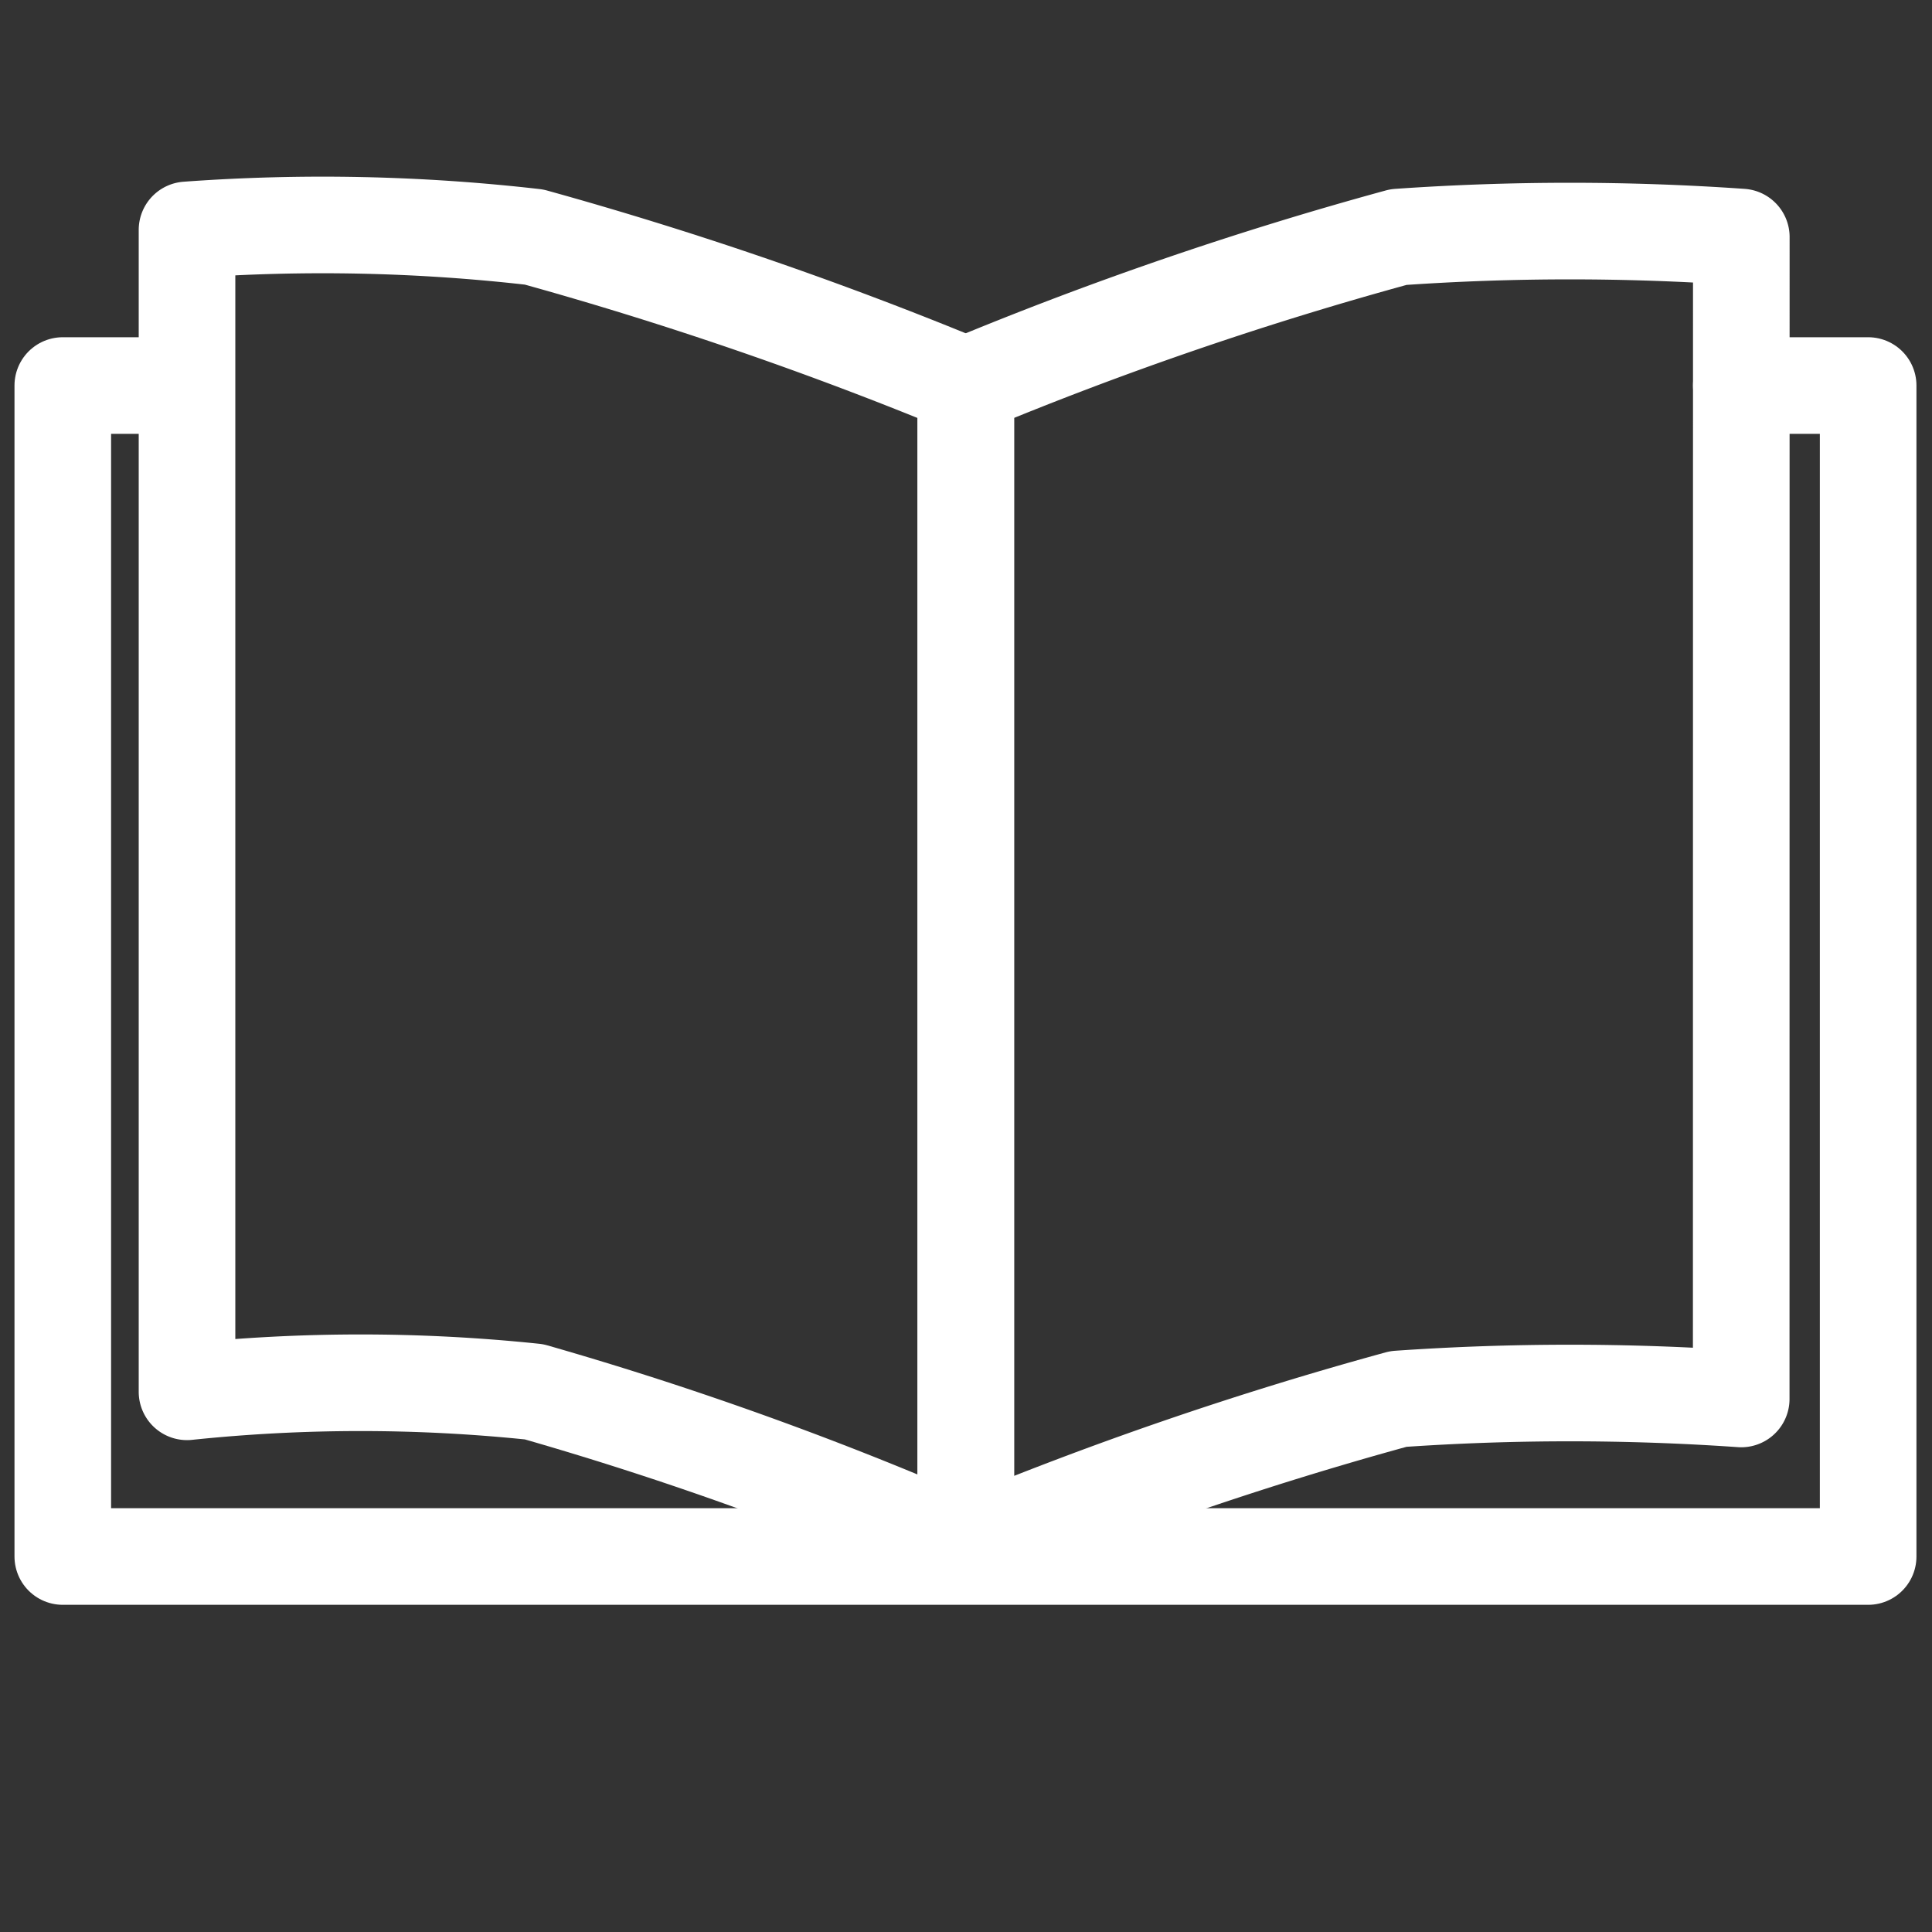
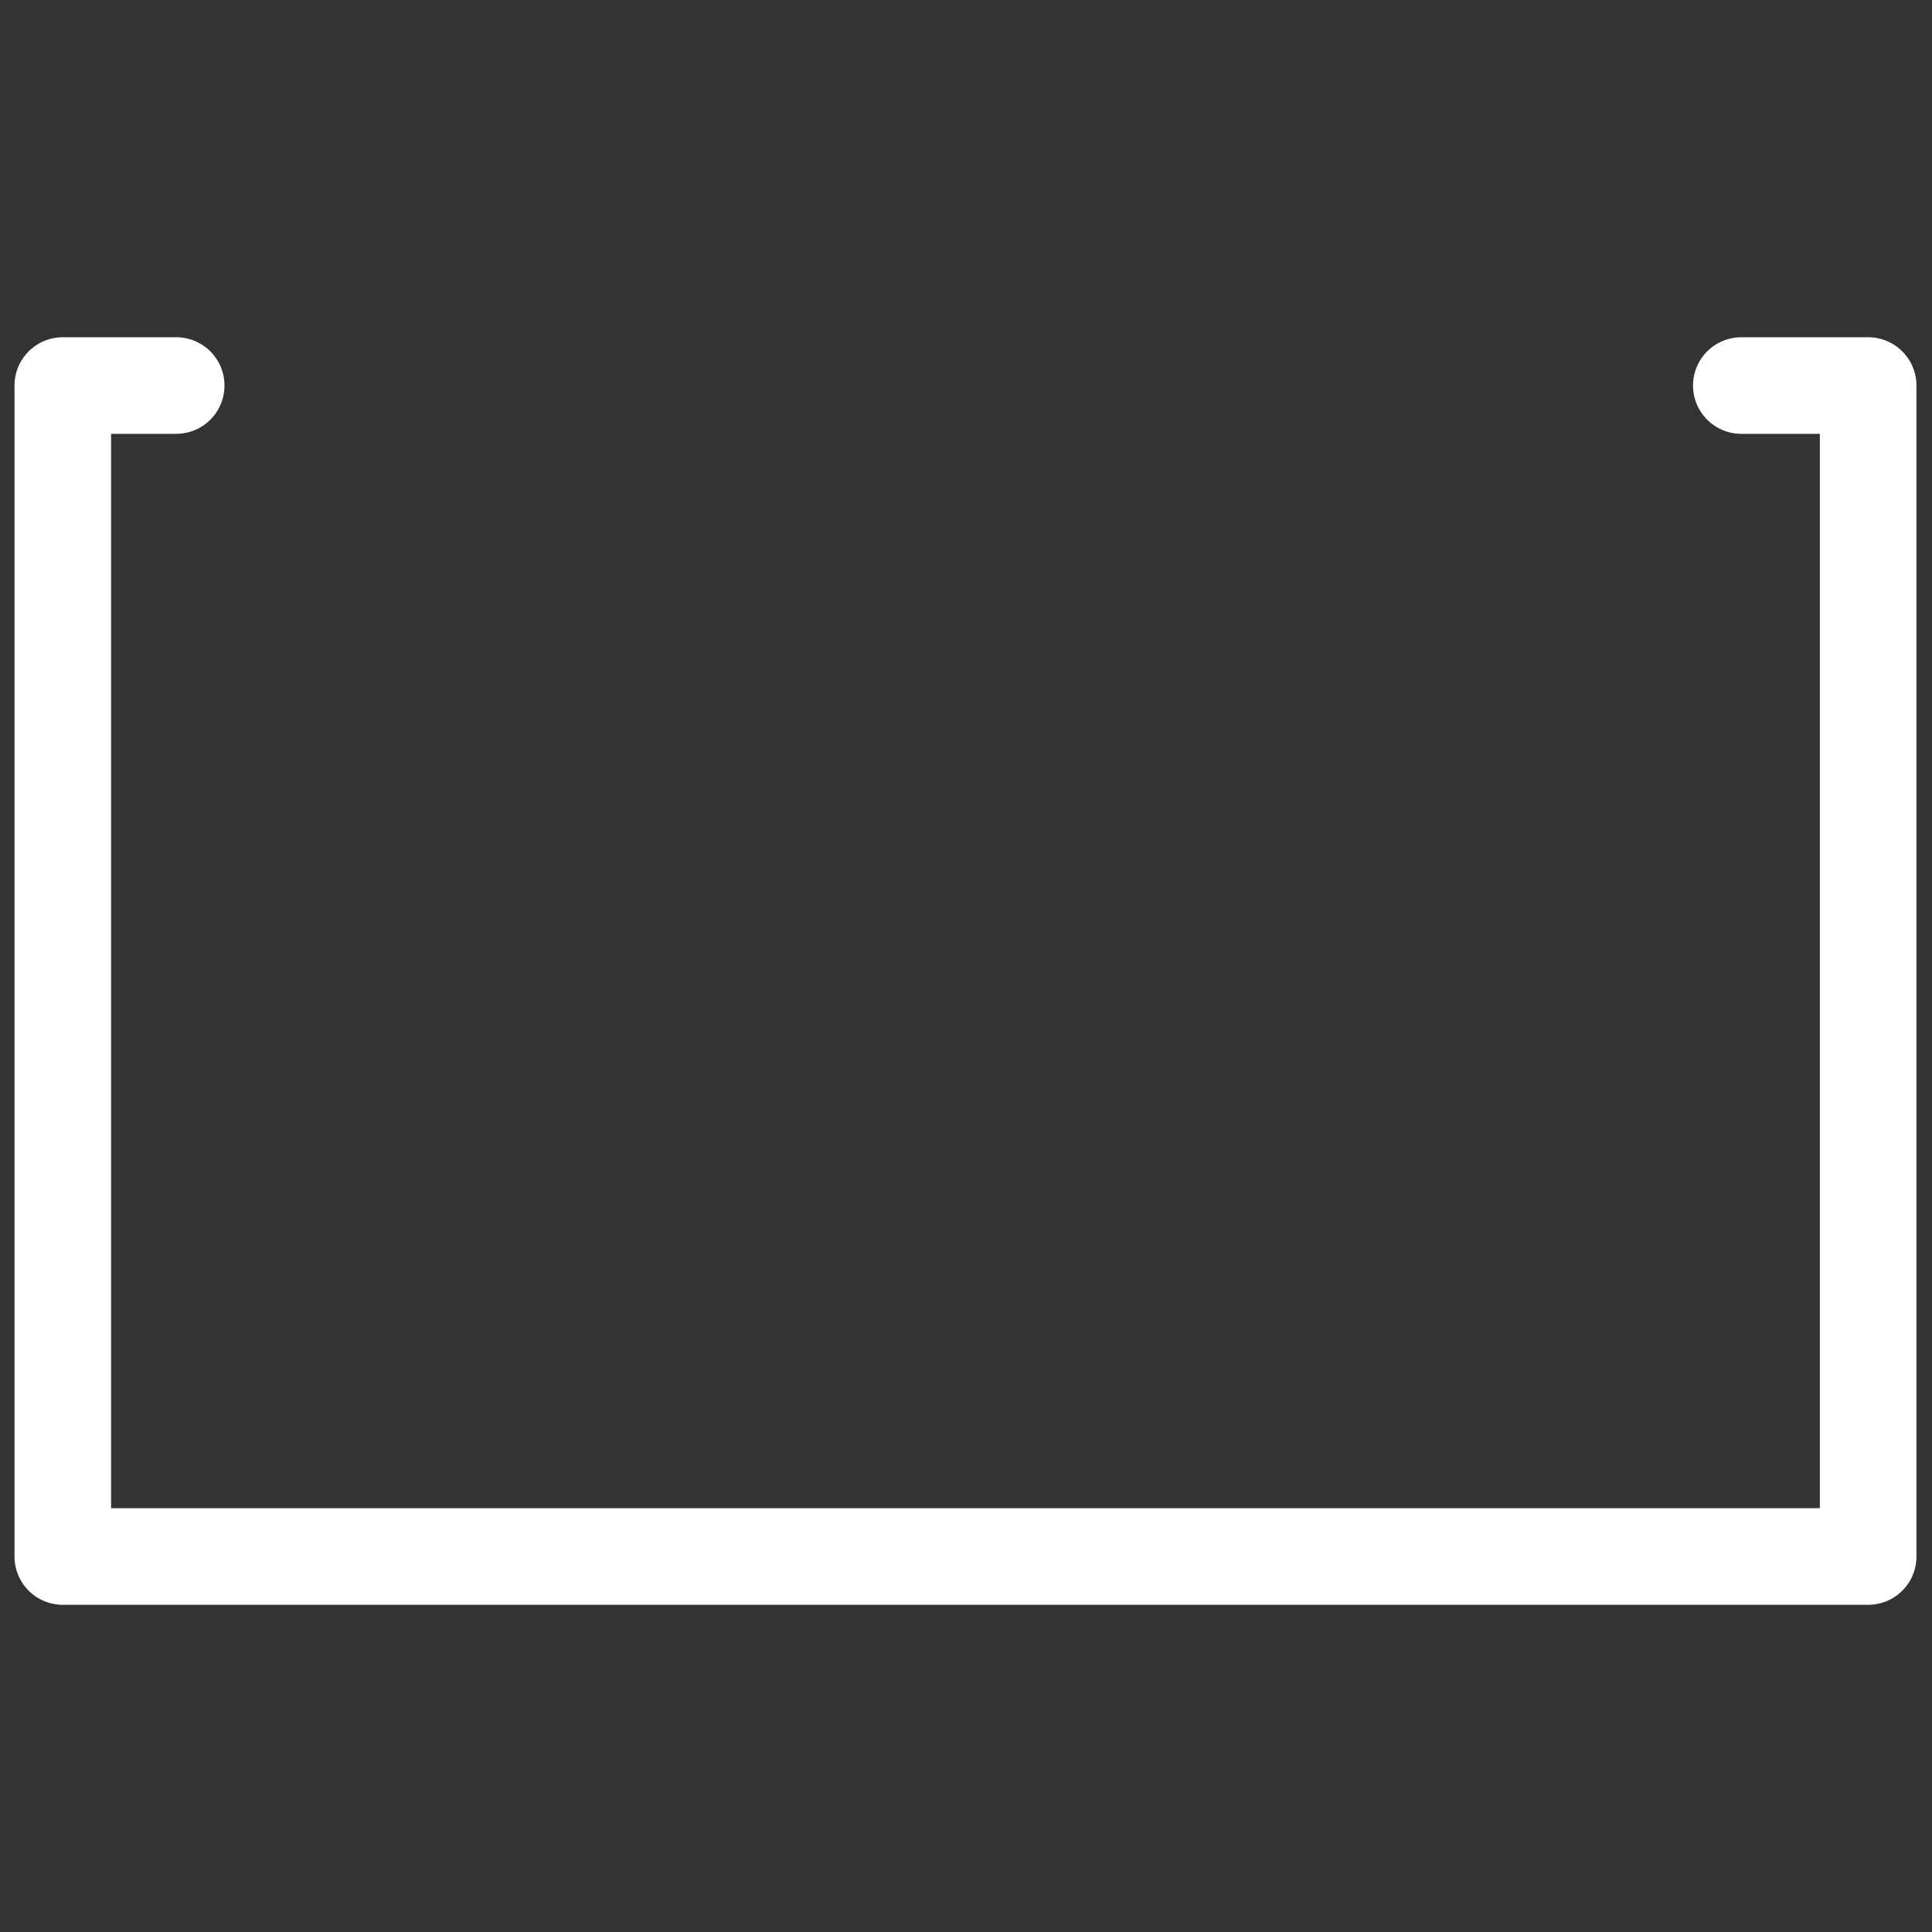
<svg xmlns="http://www.w3.org/2000/svg" id="books" width="20" height="20" viewBox="0 0 20 20">
  <rect x="0" y="0" width="20" height="20" fill="#333333" stroke="none" />
  <g id="books-2" data-name="books">
    <rect id="Rectangle_1495" data-name="Rectangle 1495" width="20" height="20" fill="none" />
    <g id="Group_288" data-name="Group 288" transform="translate(0.65 3.991)">
      <path id="Path_422" data-name="Path 422" d="M24.126,3.991H22.952V16.113H41.641V3.991H40.328" transform="translate(-22.952 -3.991)" fill="none" stroke="#fff" stroke-linecap="round" stroke-linejoin="round" stroke-miterlimit="1.5" stroke-width="1" fill-rule="evenodd" />
    </g>
    <g id="Group_289" data-name="Group 289" transform="translate(1.937 2.326)">
-       <path id="Path_423" data-name="Path 423" d="M32.3,3.991a38.958,38.958,0,0,0-4.469-1.537,19.233,19.233,0,0,0-3.593-.074V14.408a17.26,17.26,0,0,1,3.593,0A35.47,35.47,0,0,1,32.3,16.02Z" transform="translate(-24.239 -2.326)" fill="none" stroke="#fff" stroke-linecap="round" stroke-linejoin="round" stroke-miterlimit="1.5" stroke-width="1" fill-rule="evenodd" />
-     </g>
+       </g>
    <g id="Group_290" data-name="Group 290" transform="translate(9.999 2.383)">
-       <path id="Path_424" data-name="Path 424" d="M40.328,2.454a25.455,25.455,0,0,0-3.549,0A37.132,37.132,0,0,0,32.3,3.991V16.02a37.267,37.267,0,0,1,4.478-1.538,25.615,25.615,0,0,1,3.549,0Z" transform="translate(-32.301 -2.383)" fill="none" stroke="#fff" stroke-linecap="round" stroke-linejoin="round" stroke-miterlimit="1.5" stroke-width="1" fill-rule="evenodd" />
-     </g>
+       </g>
  </g>
</svg>